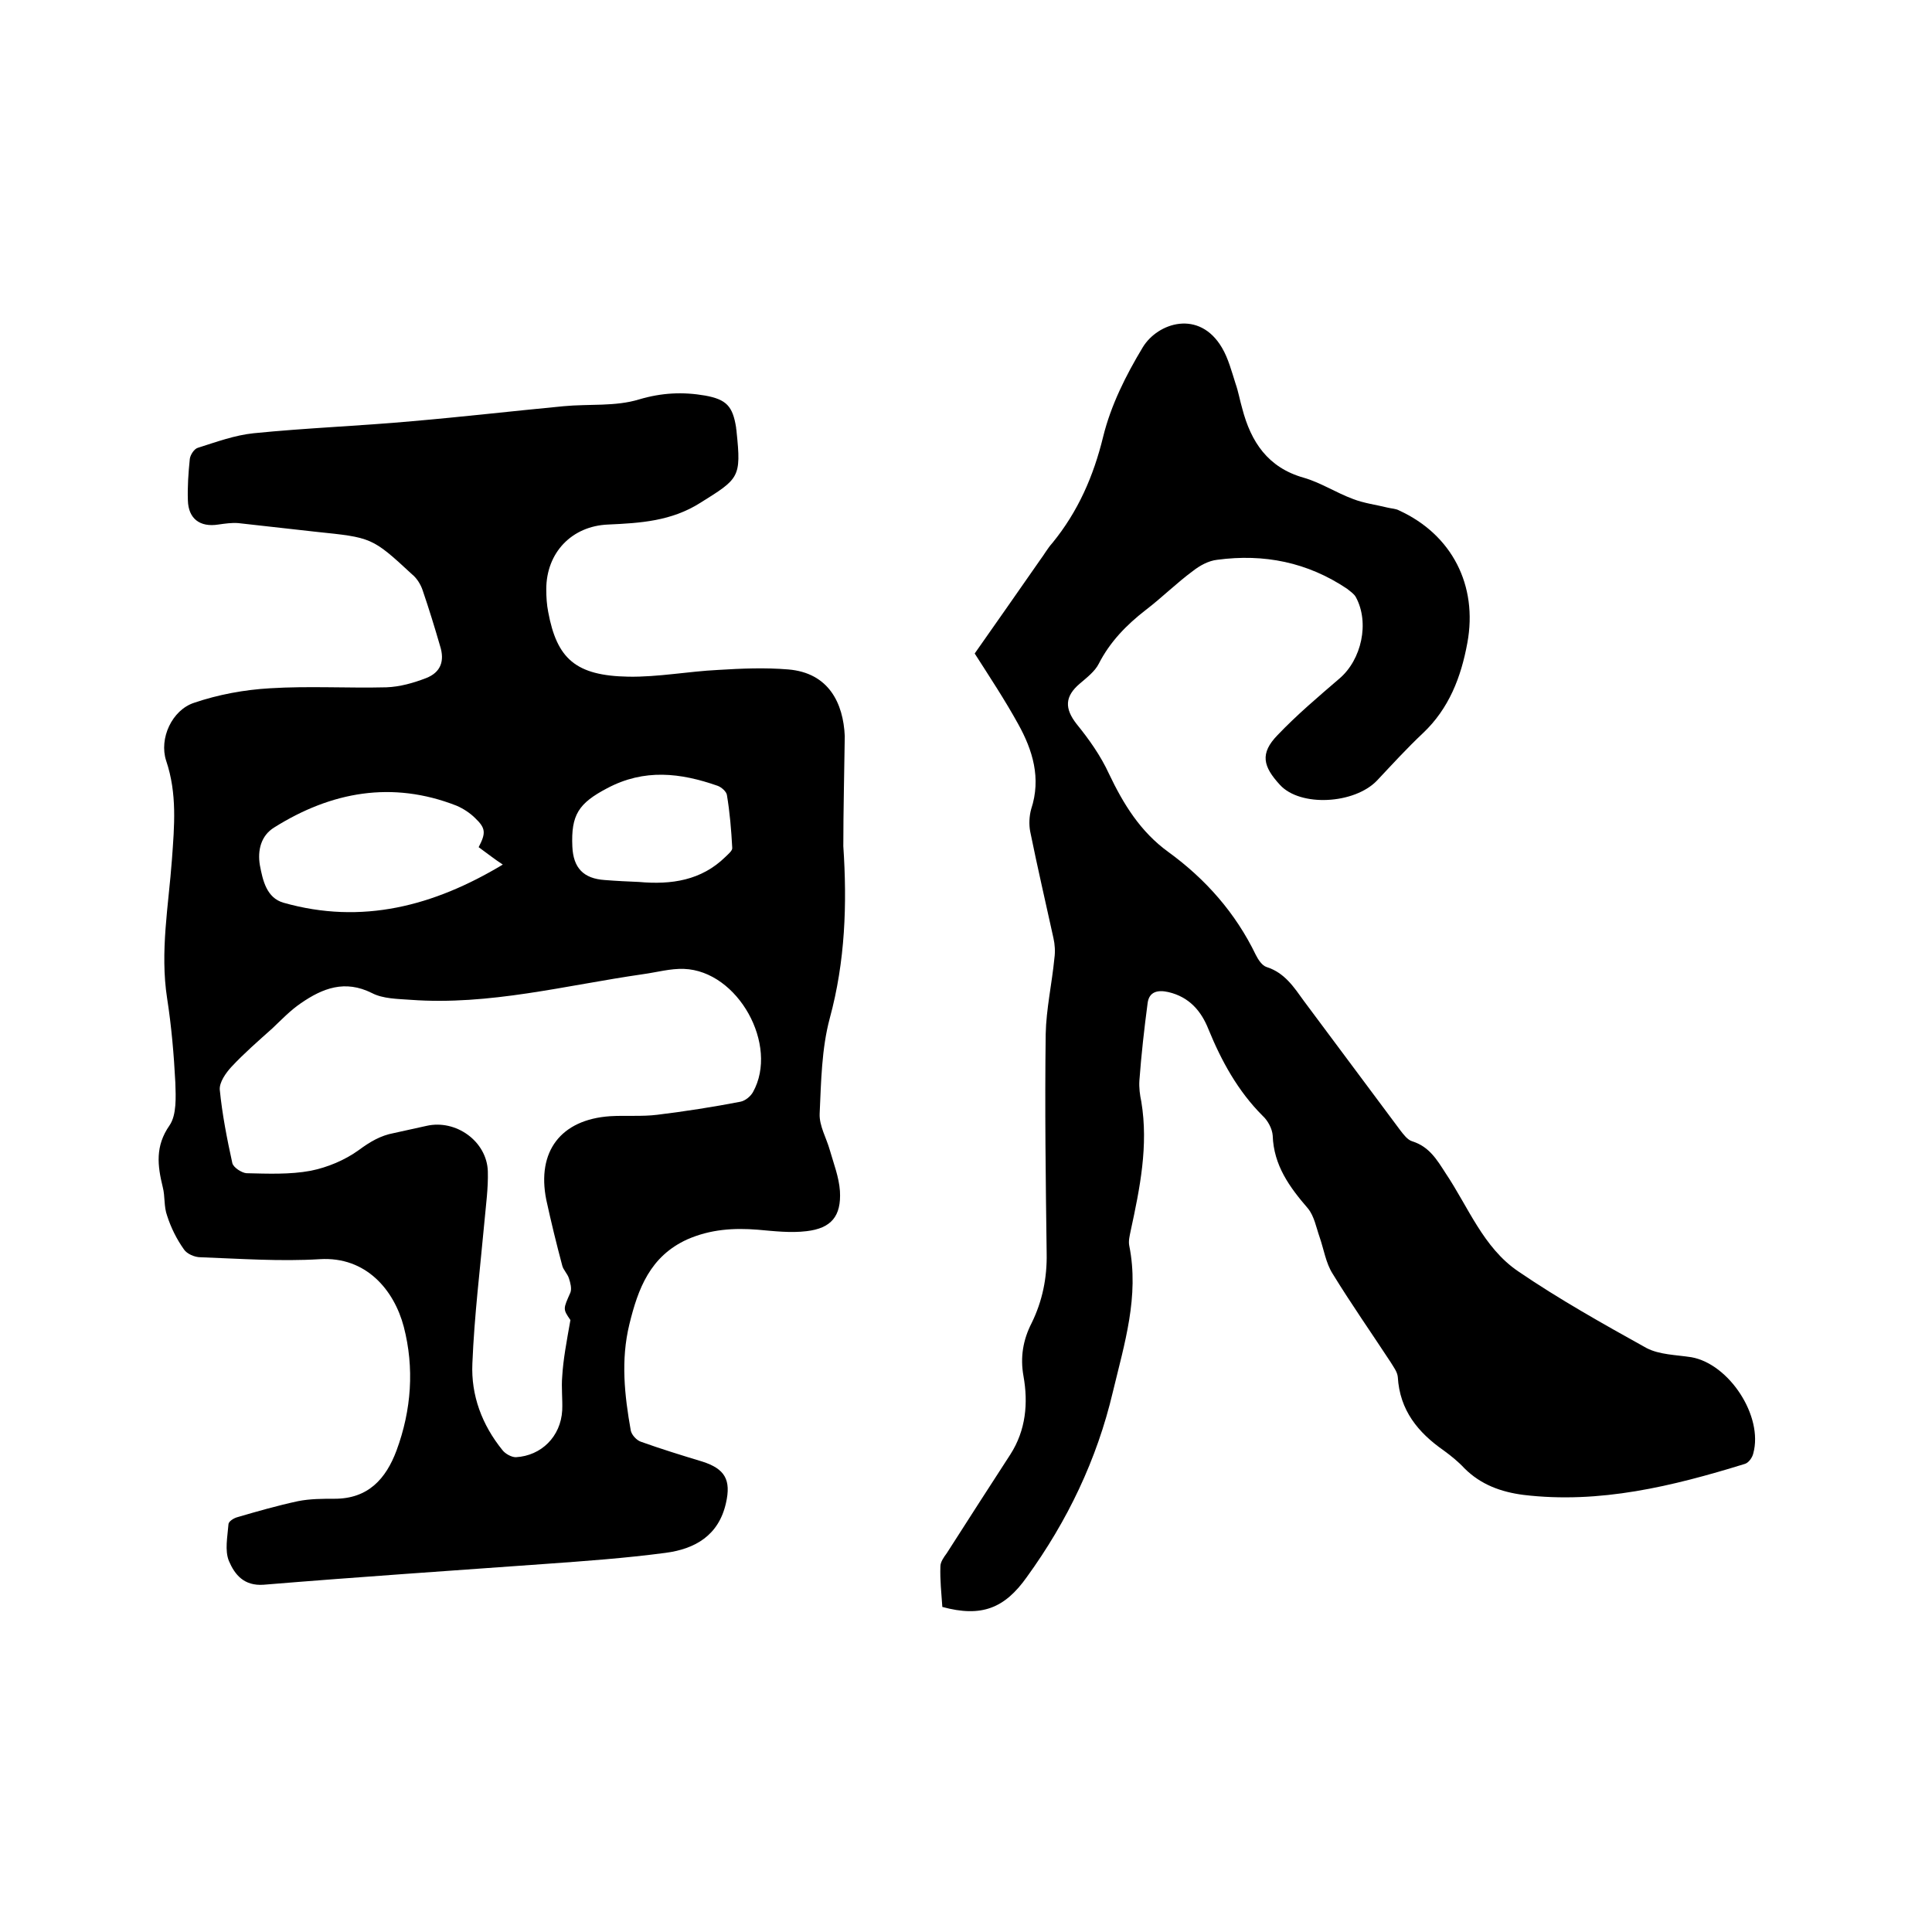
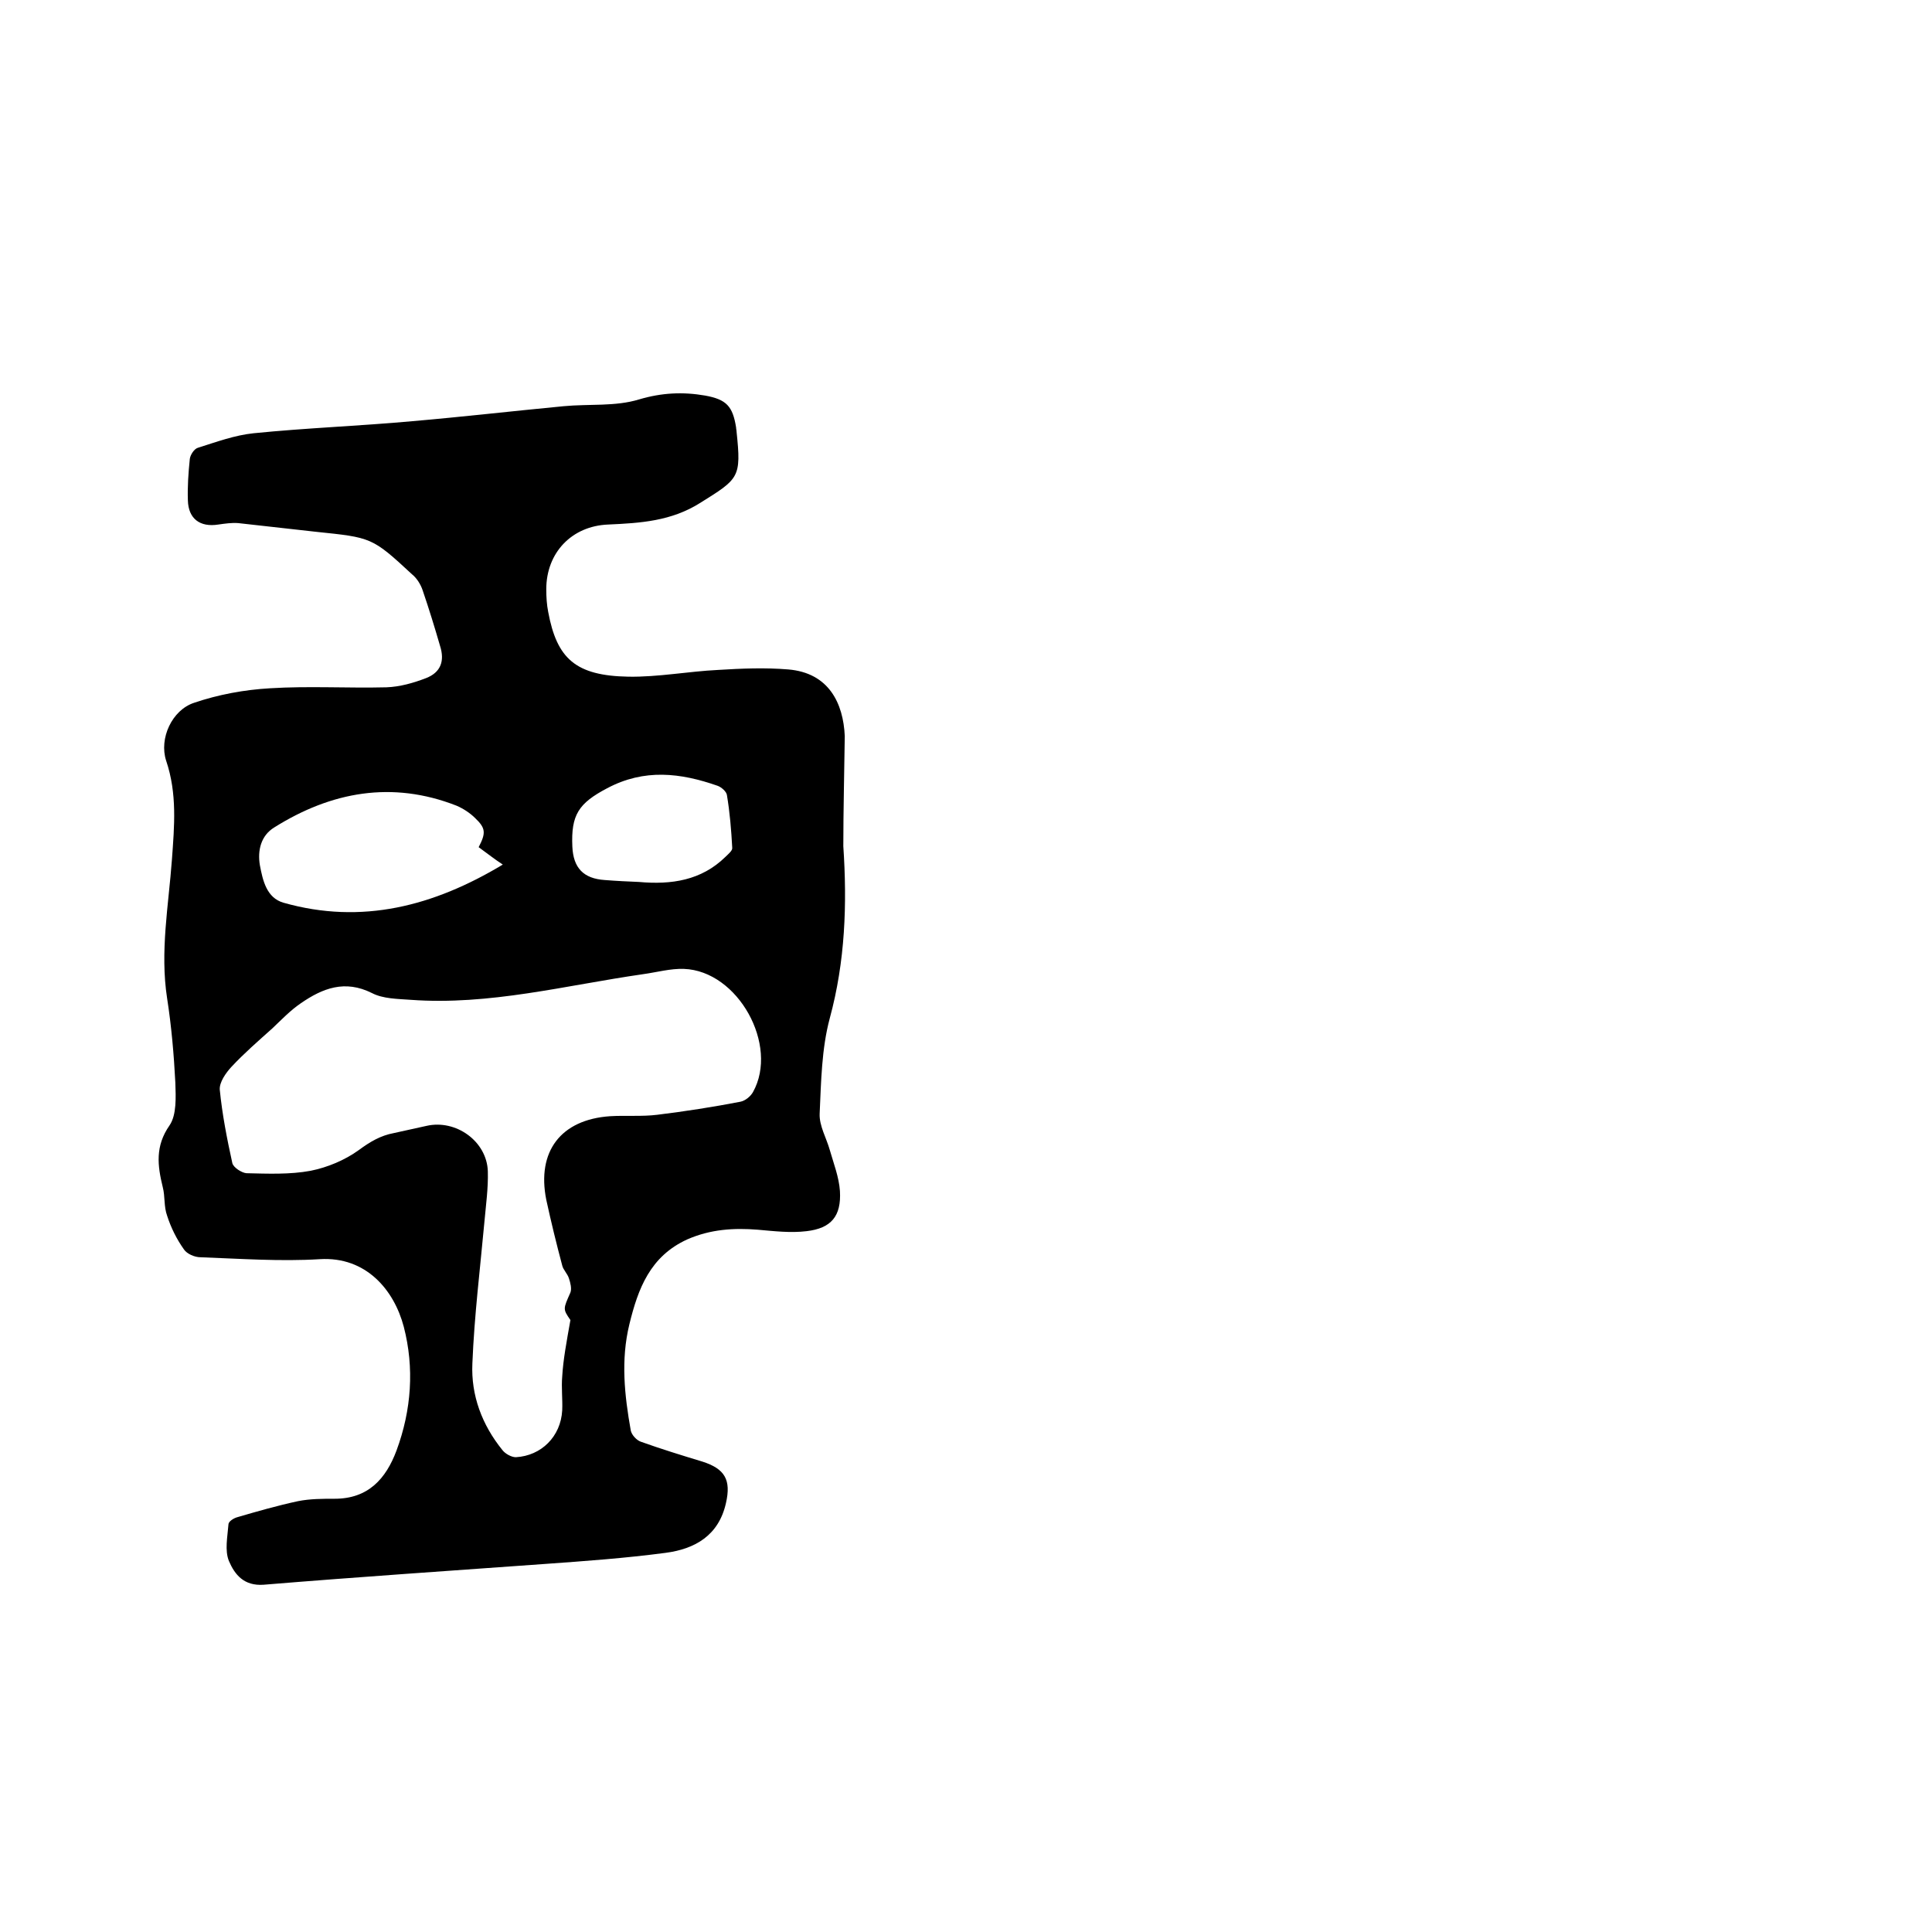
<svg xmlns="http://www.w3.org/2000/svg" enable-background="new 0 0 400 400" viewBox="0 0 400 400">
  <path d="m174.6 175.2c.8 12 .4 23.8-2.8 35.6-1.7 6.3-1.8 13.2-2.1 19.8-.1 2.5 1.4 5 2.1 7.5.8 2.8 1.9 5.6 2.1 8.5.3 5.2-1.8 7.7-6.9 8.3-3.3.4-6.7 0-10.1-.3-5-.4-9.8-.1-14.6 2-7.7 3.5-10.2 10.2-12 17.6s-1 14.7.3 22c.2.9 1.2 2 2.1 2.3 4.2 1.5 8.4 2.8 12.7 4.1 4.7 1.5 6 3.8 4.9 8.6-1.5 6.7-6.4 9.5-12.5 10.3-8.3 1.1-16.6 1.7-25 2.3-19.4 1.4-38.8 2.7-58.2 4.3-4.1.3-6-2.1-7.2-4.9-.9-2.2-.3-5-.1-7.6 0-.6 1.1-1.3 1.9-1.5 4.1-1.2 8.3-2.4 12.5-3.3 2.5-.5 5.1-.5 7.6-.5 6.9 0 10.6-4.1 12.8-10 3.1-8.4 3.7-17.1 1.5-25.6-2-7.6-7.8-14.6-17.4-14-8.2.5-16.5-.1-24.7-.4-1.2 0-2.8-.7-3.4-1.6-1.5-2.1-2.7-4.5-3.5-7-.7-1.9-.4-4-.9-5.9-1.1-4.5-1.6-8.5 1.4-12.8 1.5-2.2 1.3-5.9 1.2-8.9-.3-5.8-.8-11.6-1.7-17.4-1.5-9.7.3-19.2 1-28.8.5-6.9 1.1-13.6-1.2-20.4-1.5-4.6 1.2-10.5 5.8-12 5-1.7 10.4-2.7 15.7-3 8-.5 16.1 0 24.1-.2 2.8-.1 5.6-.9 8.2-1.9 3.1-1.2 3.9-3.6 2.9-6.7-1.1-3.8-2.3-7.7-3.6-11.5-.4-1.2-1.2-2.5-2.2-3.3-8.3-7.7-8.4-7.6-19.9-8.8-5.4-.6-10.7-1.2-16.1-1.8-1.3-.1-2.7.1-4.1.3-3.8.6-6.2-1.2-6.3-5-.1-2.8.1-5.7.4-8.6.1-.8.9-2.1 1.7-2.3 3.8-1.2 7.6-2.6 11.5-3 10.9-1.1 21.9-1.5 32.9-2.5 10.4-.9 20.8-2.1 31.3-3.1 5.2-.5 10.7.1 15.6-1.4 4.7-1.4 9.1-1.6 13.7-.8 4.4.8 5.7 2.2 6.4 6.6 0 .3.1.6.1.9 1 9.5.5 9.7-7.5 14.7-6 3.8-12.4 4.2-19.1 4.5-7.5.3-12.8 5.8-12.8 13.4 0 1.6.1 3.2.4 4.7 1.8 9.7 5.7 13.2 16.6 13.4 6.2.1 12.4-1.1 18.6-1.4 4.8-.3 9.7-.5 14.5-.1 8.4.7 11.4 7 11.7 13.8-.1 7.7-.3 15.3-.3 22.8zm-56.5 98.1c-1.6-2.3-1.5-2.3 0-5.7.3-.8 0-2-.3-2.9-.3-1-1.2-1.8-1.4-2.7-1.2-4.5-2.3-9-3.3-13.6-2-10 3-16.6 13.2-17.3 3.3-.2 6.6.1 9.8-.3 5.7-.7 11.5-1.6 17.2-2.7 1-.2 2.1-1.1 2.6-2 5.4-9.7-3.1-25.1-14.3-25.5-2.8-.1-5.6.7-8.5 1.1-16 2.3-31.8 6.5-48.1 5.3-2.7-.2-5.7-.2-8-1.4-5.6-2.8-10.2-1-14.7 2.1-2.2 1.5-4 3.4-5.9 5.2-2.9 2.6-5.9 5.2-8.5 8-1.2 1.3-2.5 3.2-2.4 4.7.5 5.1 1.5 10.2 2.6 15.2.2.9 1.9 2 2.9 2.1 4.4.1 9 .3 13.3-.5 3.5-.7 7.1-2.2 10-4.3 2.3-1.7 4.5-3 7.2-3.5 2.3-.5 4.5-1 6.8-1.5 6.1-1.4 12.5 3.2 12.7 9.4.1 3.5-.4 7-.7 10.4-.9 9.8-2.1 19.5-2.5 29.4-.3 6.6 2 12.7 6.2 17.9.6.8 1.9 1.5 2.8 1.5 5.3-.3 9.3-4.3 9.6-9.7.1-2.3-.2-4.7 0-7 .2-3.5.9-7.2 1.7-11.7zm-19-97.9c1.5-2.9 1.5-3.9-.7-6-1.1-1.1-2.5-2-3.9-2.6-13.3-5.2-25.9-2.9-37.7 4.5-2.8 1.7-3.5 4.8-3 7.8.6 3.2 1.4 6.8 4.9 7.8 16.2 4.6 31.1.7 45.4-7.9-1.7-1.1-3.2-2.3-5-3.6zm33.2 7.2c6.7.6 12.9-.3 17.9-5.2.6-.6 1.5-1.3 1.4-1.9-.2-3.7-.5-7.3-1.1-10.9-.1-.7-1.1-1.6-1.9-1.9-7.7-2.7-15.2-3.6-22.9.5-5.9 3.1-7.5 5.5-7.2 12.1.2 4.4 2.3 6.6 6.7 6.9 2.5.2 4.8.3 7.1.4z" />
-   <path d="m195.1 332.7c-.2-2.9-.5-5.6-.4-8.4 0-.9.7-1.9 1.3-2.7 4.4-6.9 8.8-13.7 13.2-20.5 3.2-5 3.7-10.6 2.7-16.2-.7-3.9-.1-7.5 1.7-11 2.2-4.5 3.2-9.3 3.1-14.4-.2-15.1-.4-30.3-.2-45.4.1-5.2 1.3-10.5 1.8-15.7.2-1.4.1-2.9-.2-4.2-1.6-7.3-3.3-14.6-4.8-22-.3-1.5-.2-3.3.2-4.7 2.1-6.4.3-12.2-2.7-17.6-2.7-4.9-5.8-9.6-9-14.6 4.4-6.3 9-12.8 13.5-19.3.9-1.2 1.6-2.5 2.6-3.6 5.3-6.5 8.5-13.8 10.5-22 1.6-6.5 4.7-12.7 8.2-18.5 3.1-5.1 11.7-7.9 16.4.1 1.3 2.2 2 4.9 2.8 7.4.6 1.7.9 3.5 1.4 5.2 1.8 6.9 5.3 12.2 12.7 14.3 3.5 1 6.7 3.1 10.2 4.4 2.3.9 4.8 1.2 7.2 1.8.8.2 1.7.2 2.4.6 10.9 5 16.3 15.5 14.1 27.4-1.3 7.1-3.8 13.6-9.2 18.7-3.3 3.1-6.4 6.5-9.5 9.8-4.7 4.9-15.9 5.5-20.1.9-3.5-3.8-4.2-6.5-.5-10.3 4-4.2 8.5-8 12.8-11.7 4.6-3.9 6.3-11.6 3.4-16.9-.4-.7-1.2-1.2-1.8-1.7-8.2-5.5-17.2-7.3-26.9-6-1.8.2-3.6 1.2-5 2.3-3.4 2.5-6.4 5.5-9.8 8.1-4 3.1-7.4 6.6-9.7 11.1-.8 1.6-2.5 2.9-3.9 4.1-3.2 2.7-3.2 5.2-.7 8.4 2.6 3.2 5 6.6 6.7 10.3 3 6.3 6.5 12 12.3 16.2 7.7 5.6 13.9 12.6 18.1 21.3.5 1 1.3 2.2 2.2 2.5 3.8 1.2 5.7 4.2 7.8 7.1 6.6 8.9 13.3 17.8 19.9 26.7.7.9 1.5 2 2.5 2.3 3.5 1.1 5.1 3.8 6.9 6.6 4.7 7 7.8 15.4 15 20.3 8.5 5.8 17.6 10.9 26.6 15.9 2.7 1.4 6.1 1.4 9.3 1.9 7.8 1.4 14.9 12.2 12.8 19.9-.2.9-1 2-1.8 2.2-14.9 4.6-30 8.3-45.8 6.4-4.6-.6-8.8-2.1-12.2-5.5-1.3-1.4-2.8-2.6-4.3-3.7-5.3-3.7-9.1-8.3-9.5-15.2-.1-1.1-.9-2.1-1.5-3.1-4-6.1-8.2-12.1-12-18.3-1.4-2.2-1.8-5-2.7-7.6-.7-2-1.1-4.3-2.4-5.9-3.8-4.4-7.1-8.9-7.3-15.1-.1-1.4-1-3.1-2.1-4.1-5.1-5.1-8.5-11.3-11.2-17.9-1.5-3.8-4-6.7-8.3-7.7-2.2-.5-4-.1-4.3 2.3-.7 5.3-1.3 10.6-1.7 16-.1 1.5.1 3 .4 4.4 1.5 9.1-.3 17.9-2.2 26.7-.2 1-.5 2.1-.3 3.1 2.1 10.5-1 20.3-3.4 30.3-3.3 14-9.4 26.7-17.8 38.3-4.6 6.5-9.4 8.4-17.5 6.2z" />
</svg>